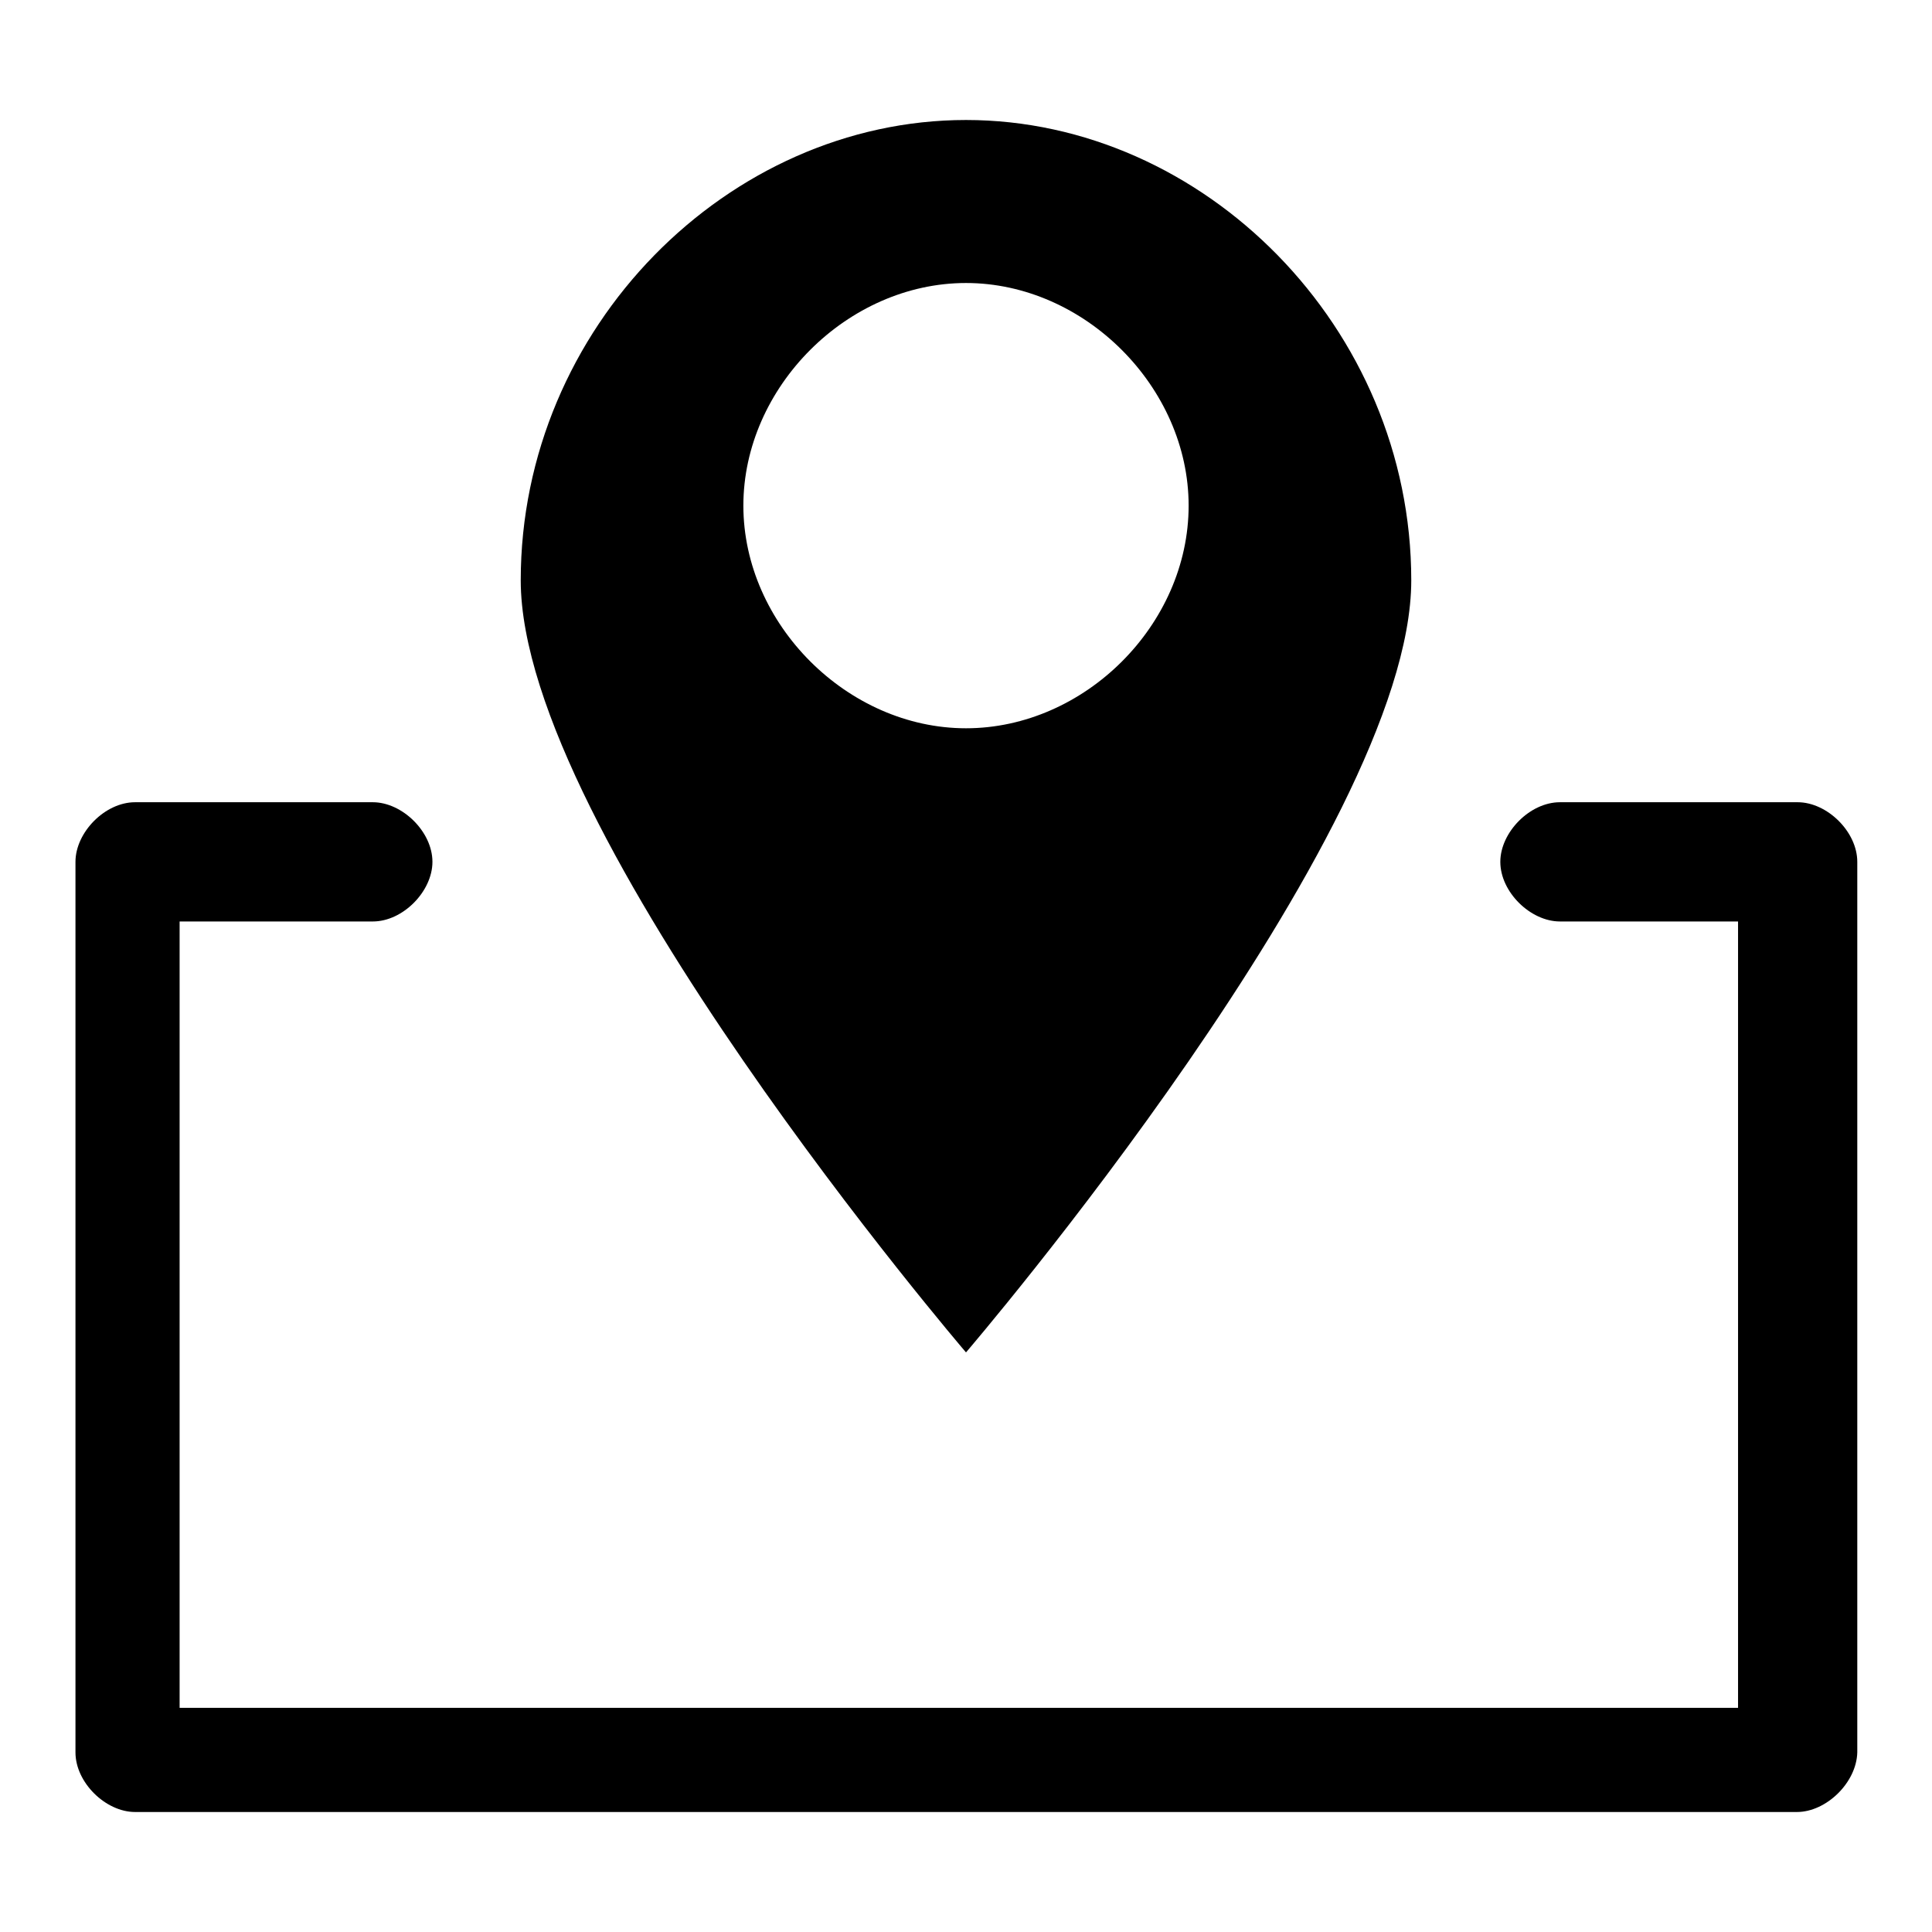
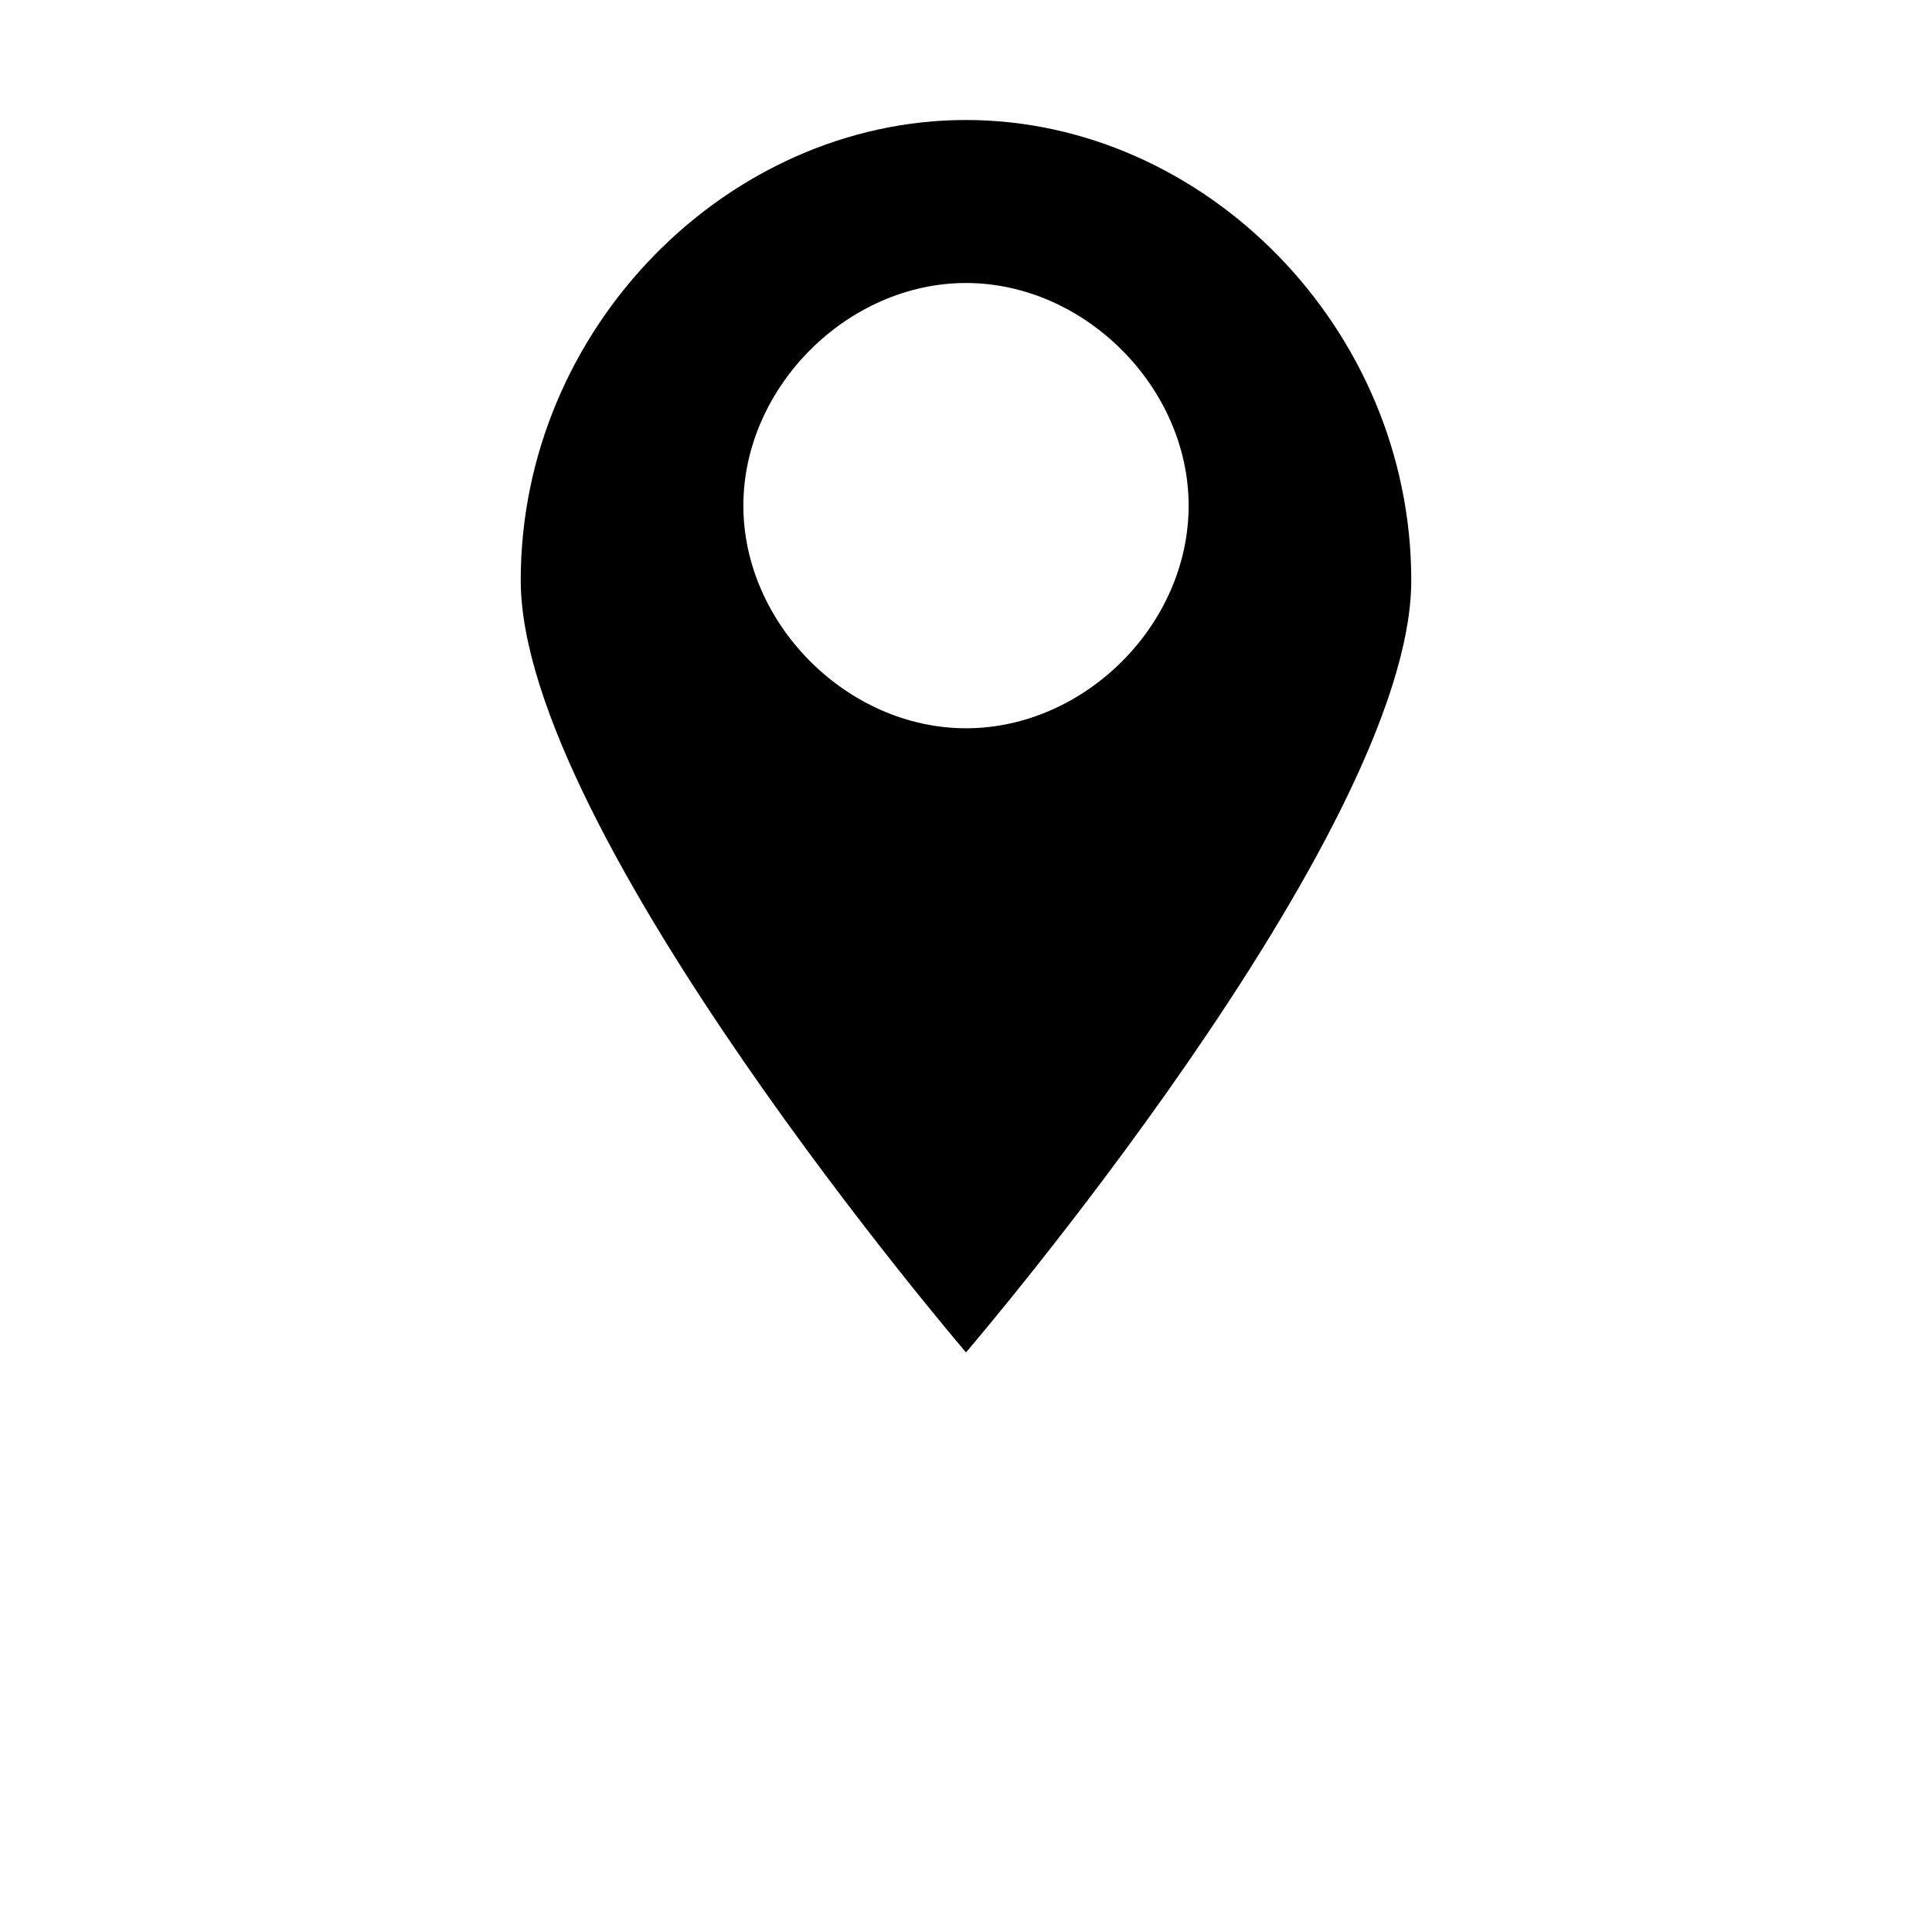
<svg xmlns="http://www.w3.org/2000/svg" version="1.1" x="0px" y="0px" viewBox="0 0 256 256" enable-background="new 0 0 256 256" xml:space="preserve">
  <g>
    <g>
-       <path fill="#000000" d="M238.1,240.1H17.9c-3.9,0-7.9-3.9-7.9-7.9v-118c0-3.9,3.9-7.9,7.9-7.9h31.5c3.9,0,7.9,3.9,7.9,7.9c0,3.9-3.9,7.9-7.9,7.9H23.8v104.2h206.5V122.1h-23.6c-3.9,0-7.9-3.9-7.9-7.9c0-3.9,3.9-7.9,7.9-7.9h31.5c3.9,0,7.9,3.9,7.9,7.9v118C246,236.2,242,240.1,238.1,240.1z" />
      <path fill="#000000" d="M128,15.9c-31.5,0-59,27.5-59,61c0,33.4,59,102.3,59,102.3s59-68.8,59-102.3C187,43.4,159.5,15.9,128,15.9z M128,96.5c-15.7,0-29.5-13.8-29.5-29.5s13.8-29.5,29.5-29.5c15.7,0,29.5,13.8,29.5,29.5C157.5,82.8,143.7,96.5,128,96.5z" />
    </g>
  </g>
</svg>